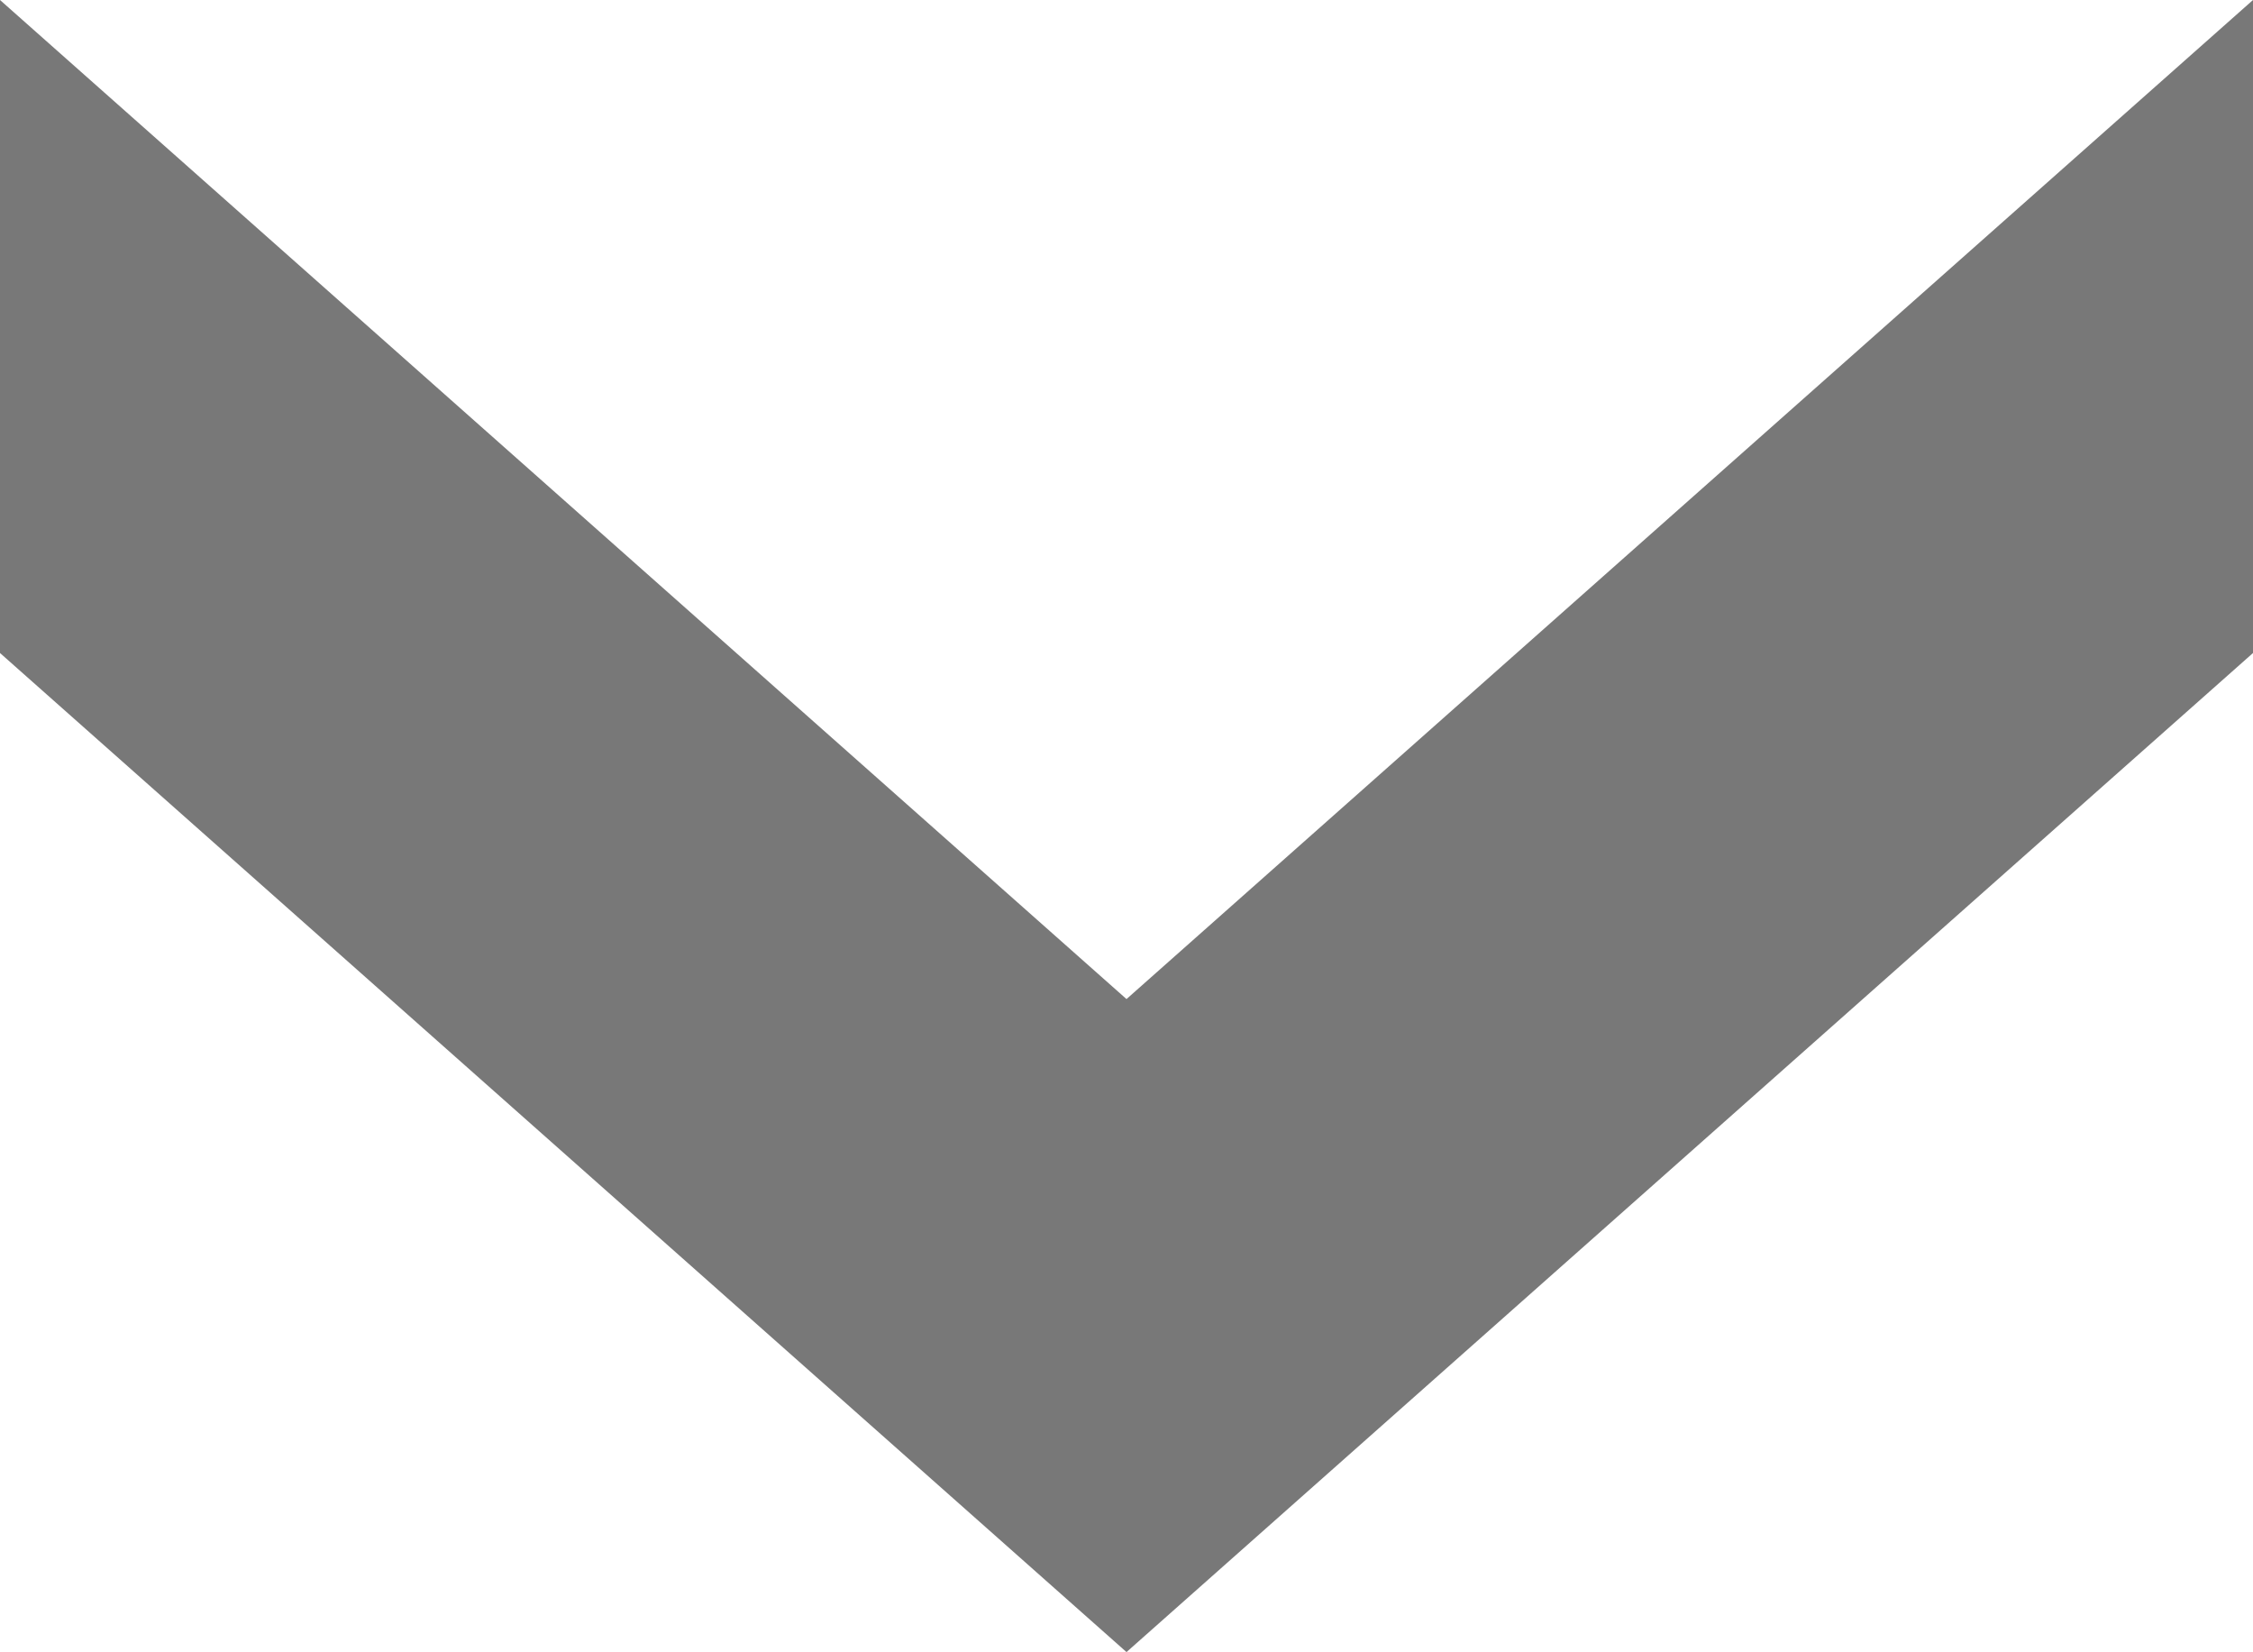
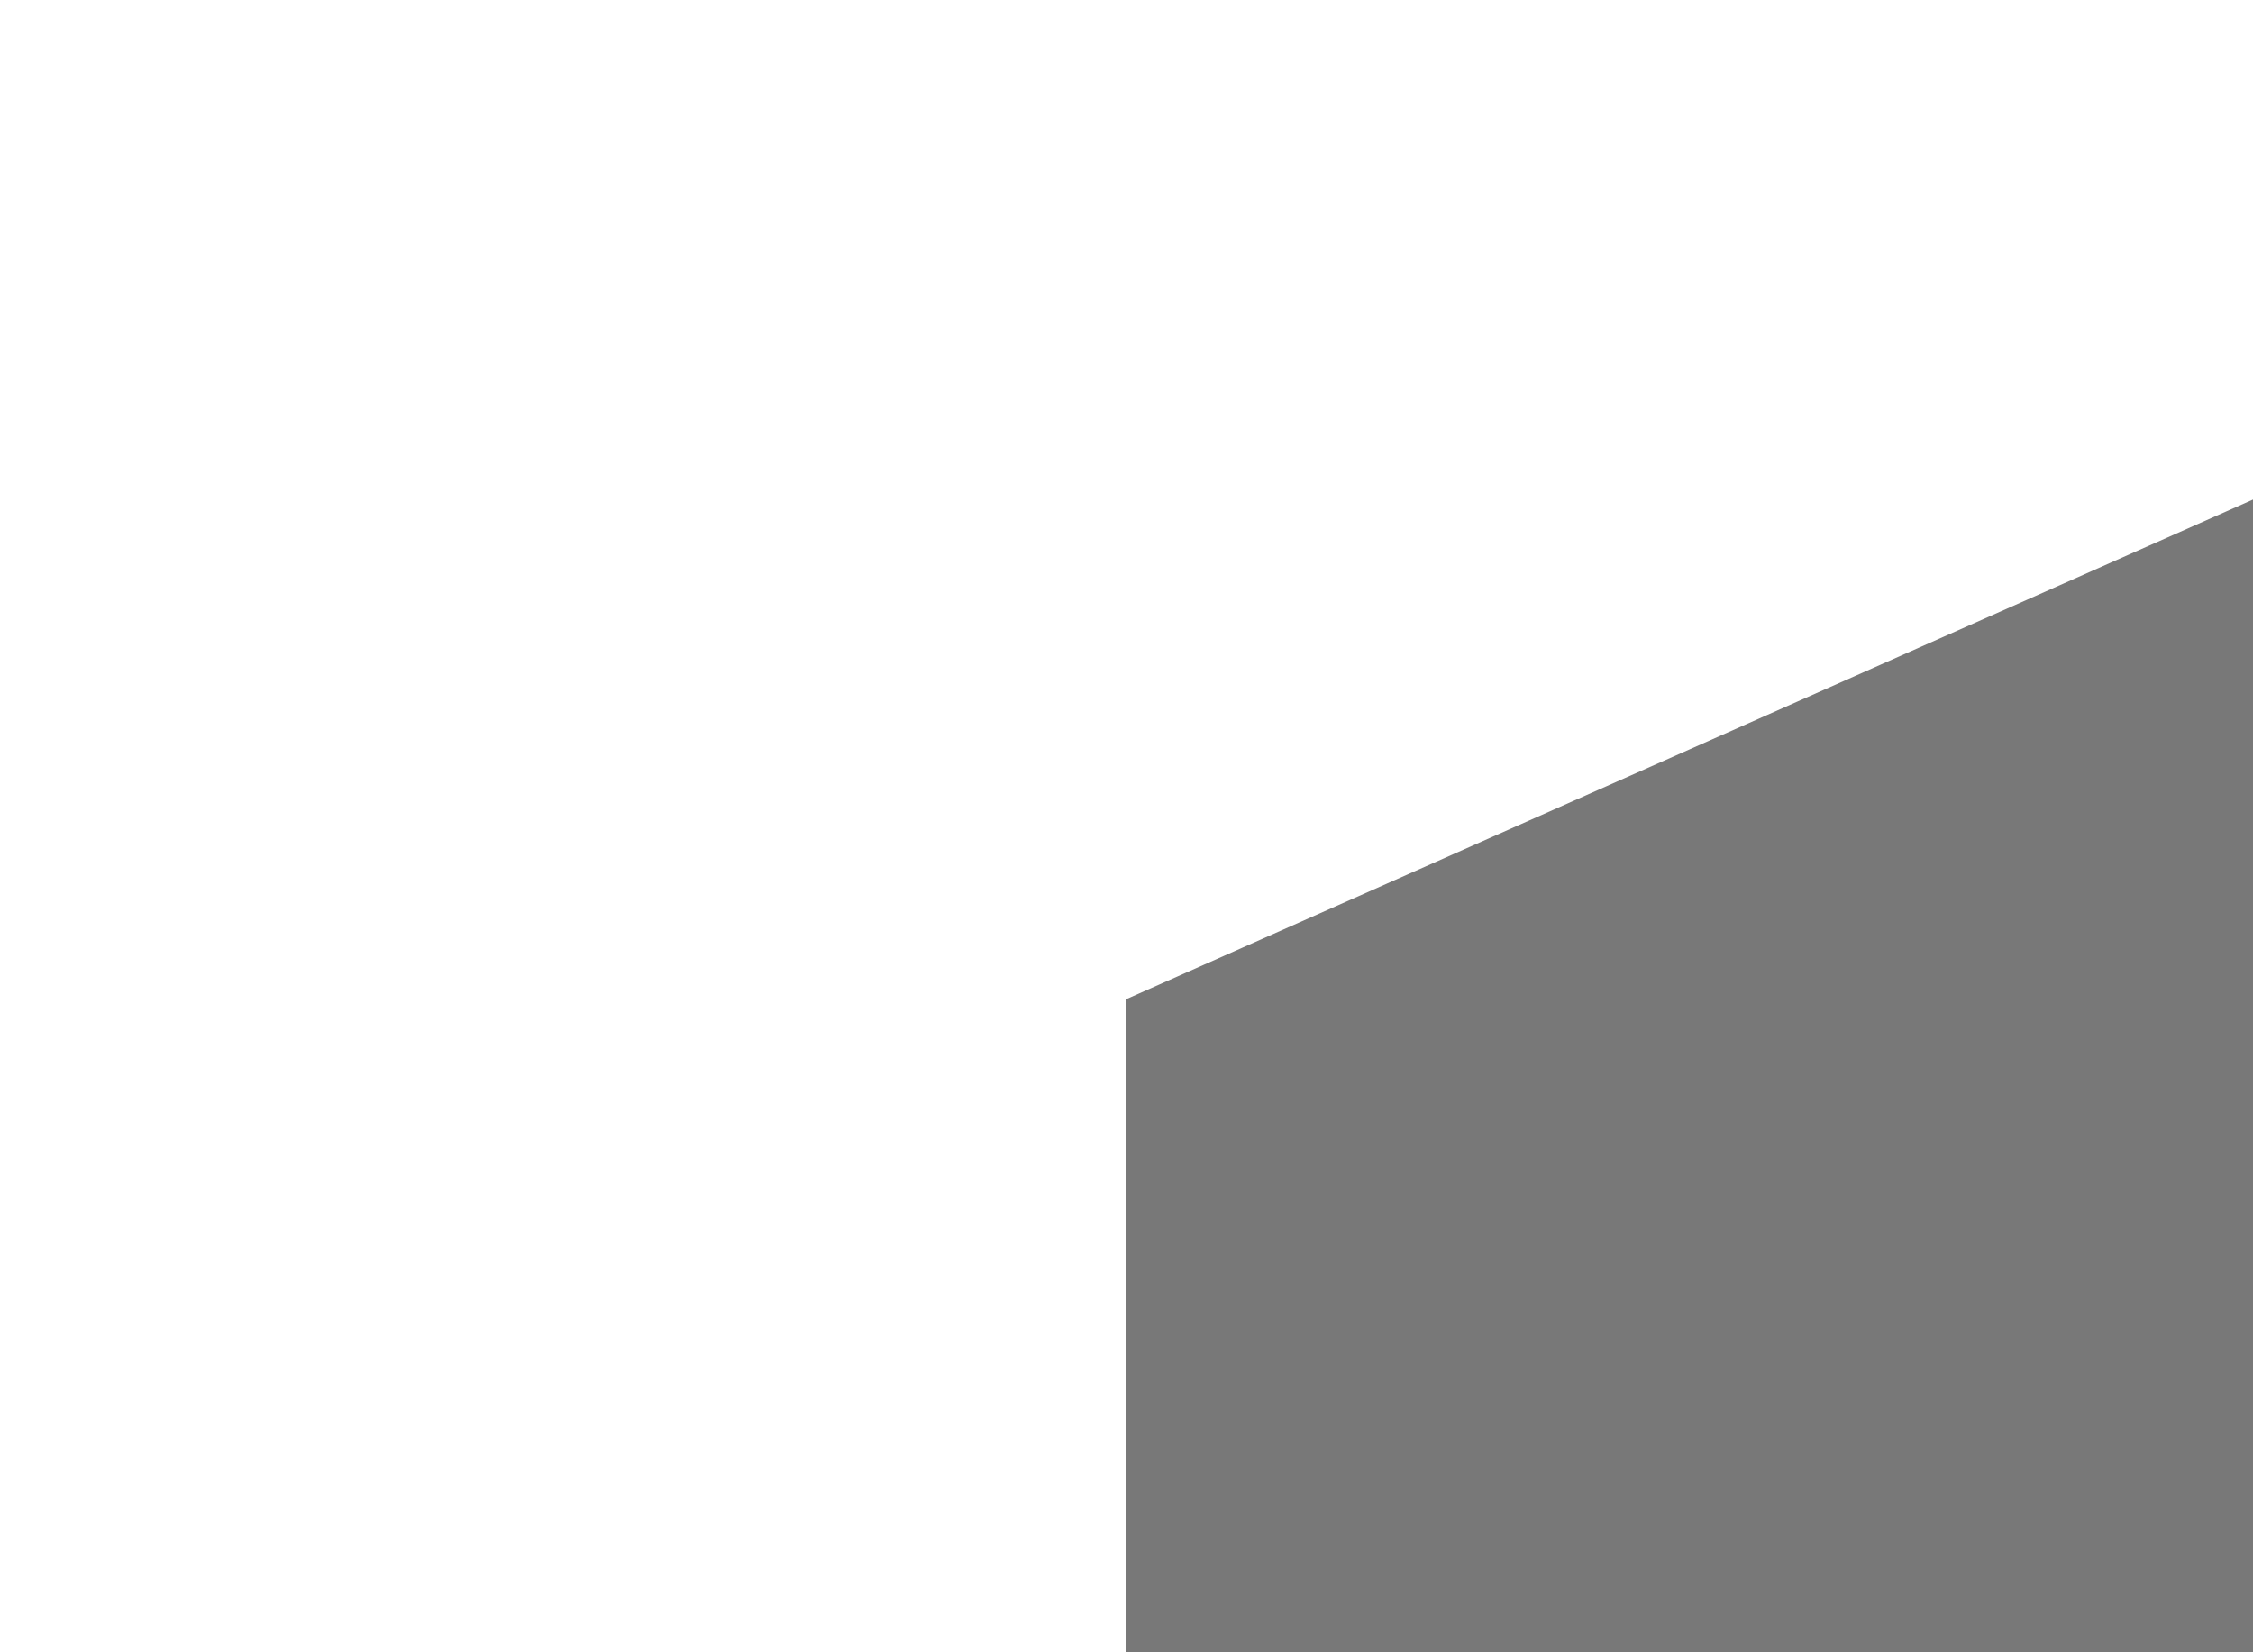
<svg xmlns="http://www.w3.org/2000/svg" width="17" height="12.466" viewBox="0 0 17 12.466">
-   <path id="パス_504" data-name="パス 504" d="M-1655.751,449.888l-8.5-7.538v4.927l8.5,7.538,8.5-7.538V442.35Z" transform="translate(1664.251 -442.35)" fill="#787878" />
+   <path id="パス_504" data-name="パス 504" d="M-1655.751,449.888v4.927l8.5,7.538,8.5-7.538V442.35Z" transform="translate(1664.251 -442.35)" fill="#787878" />
</svg>